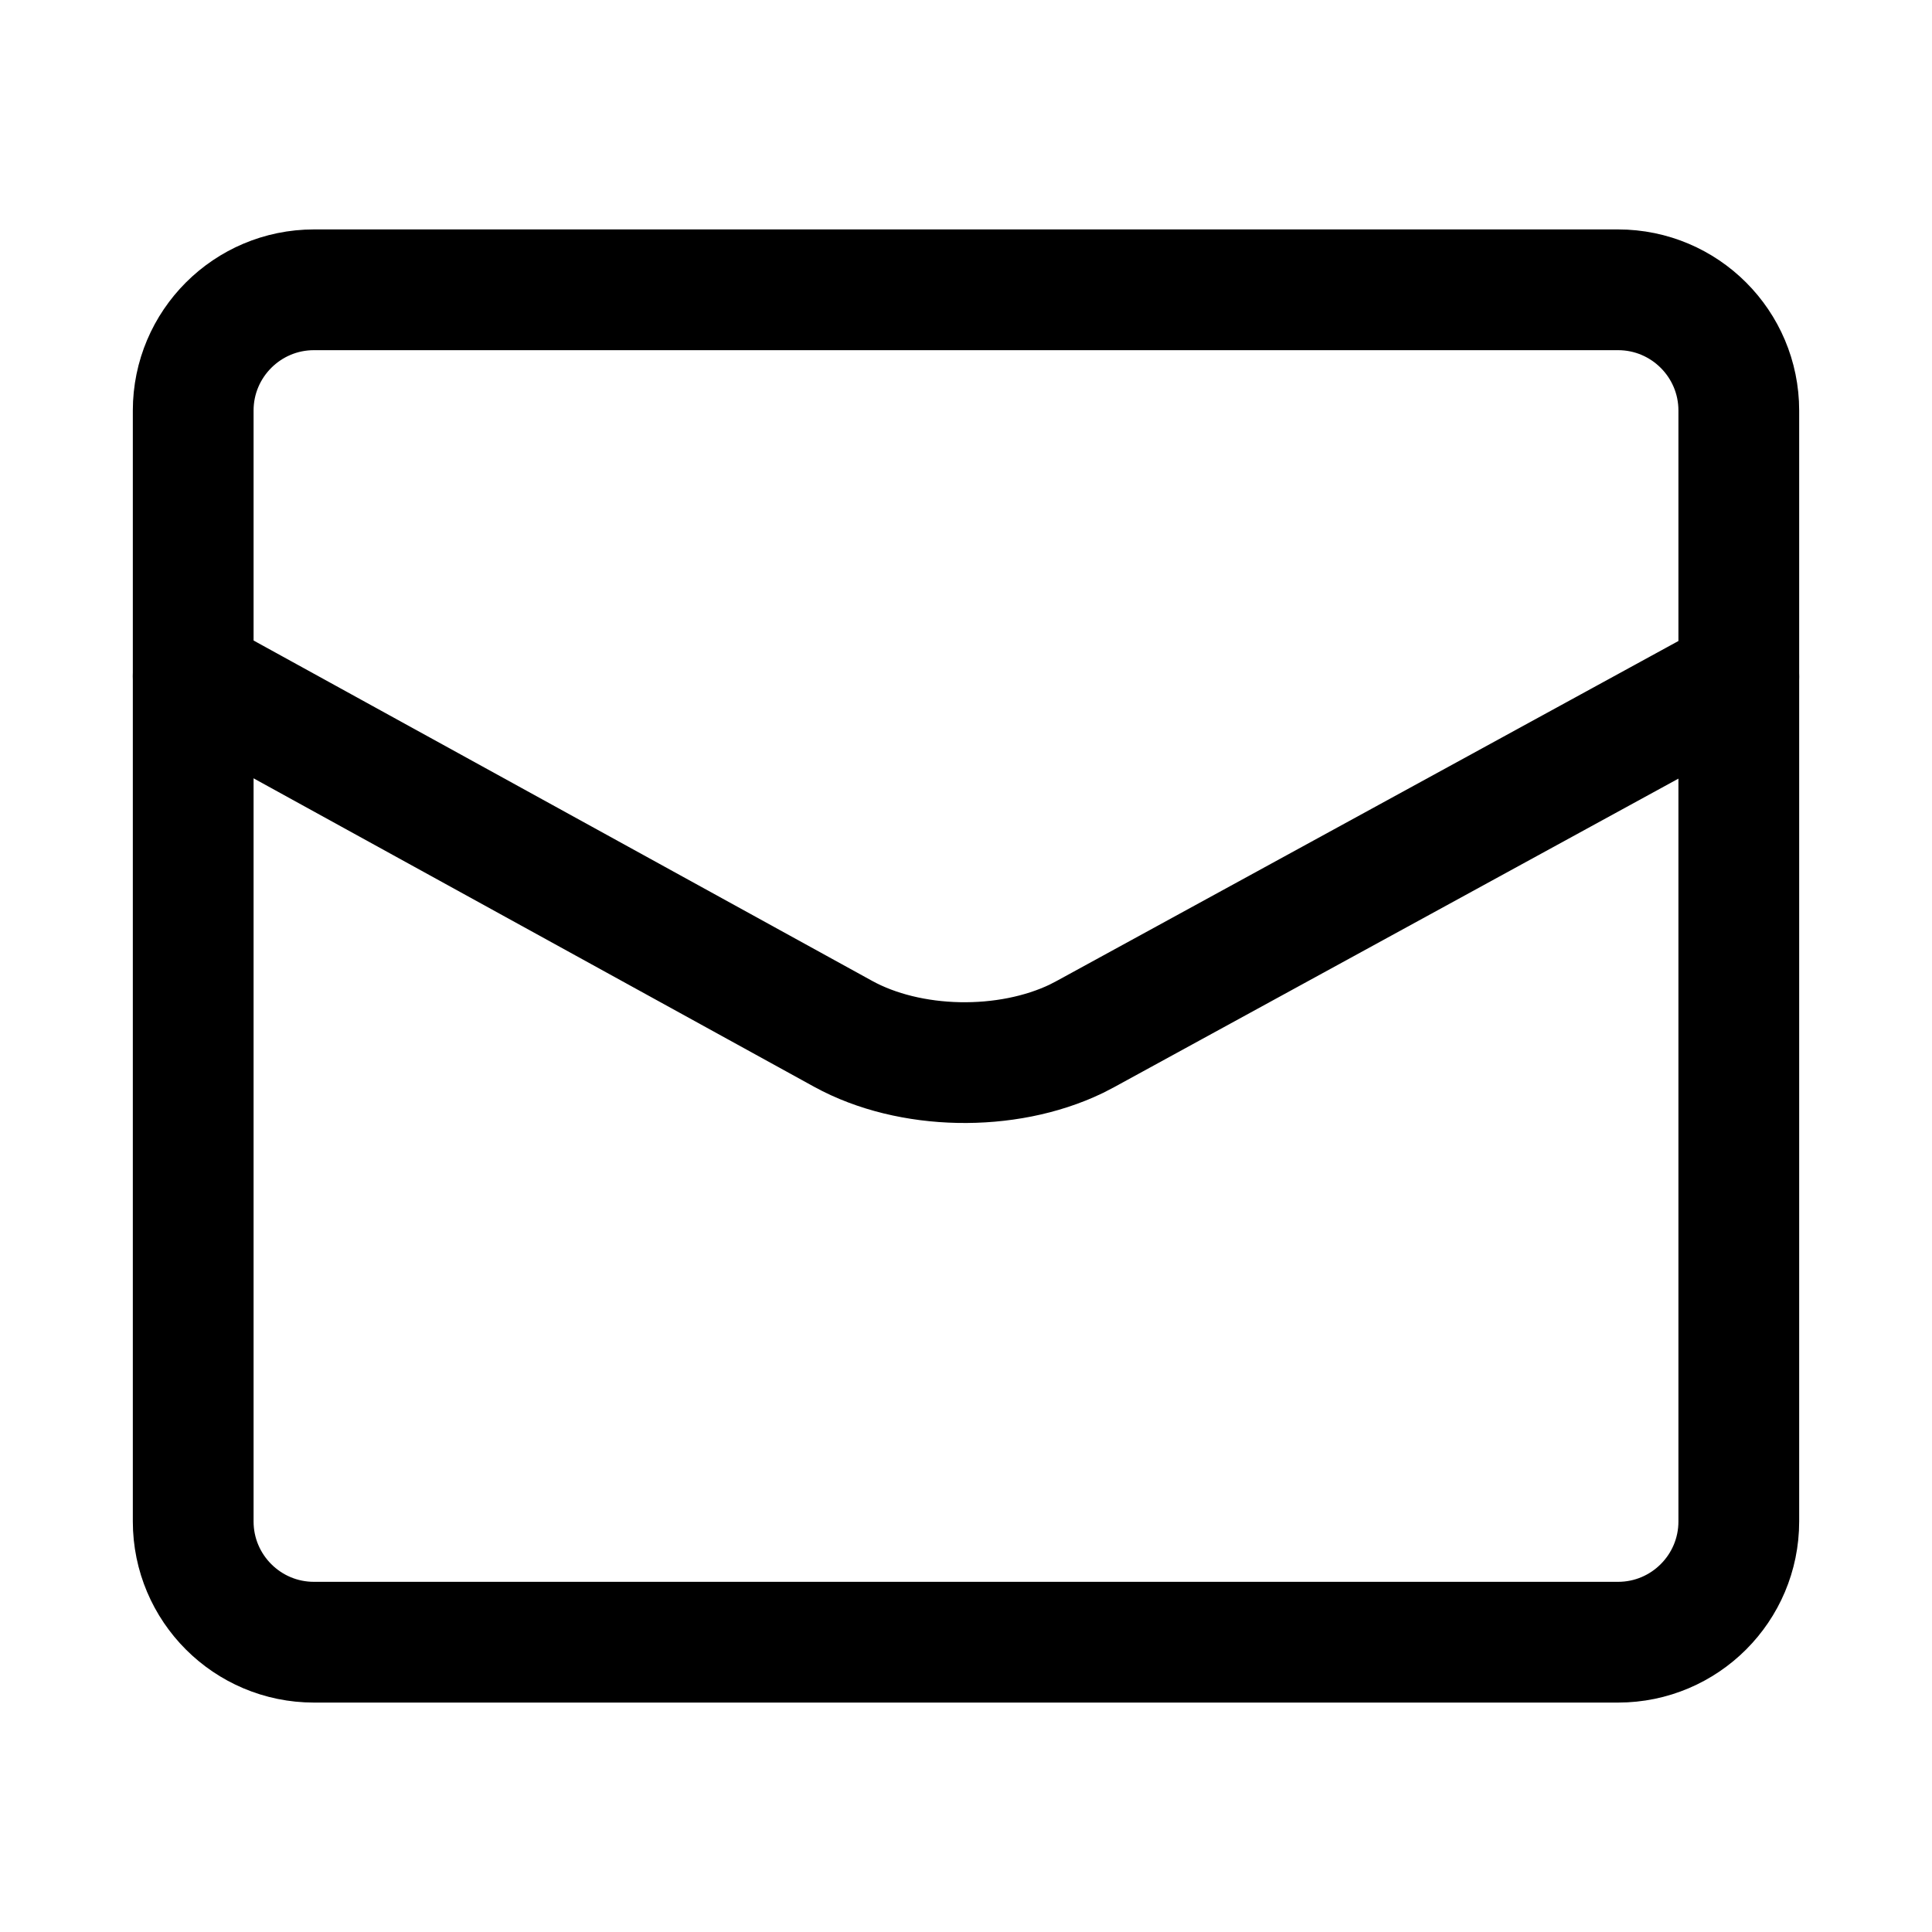
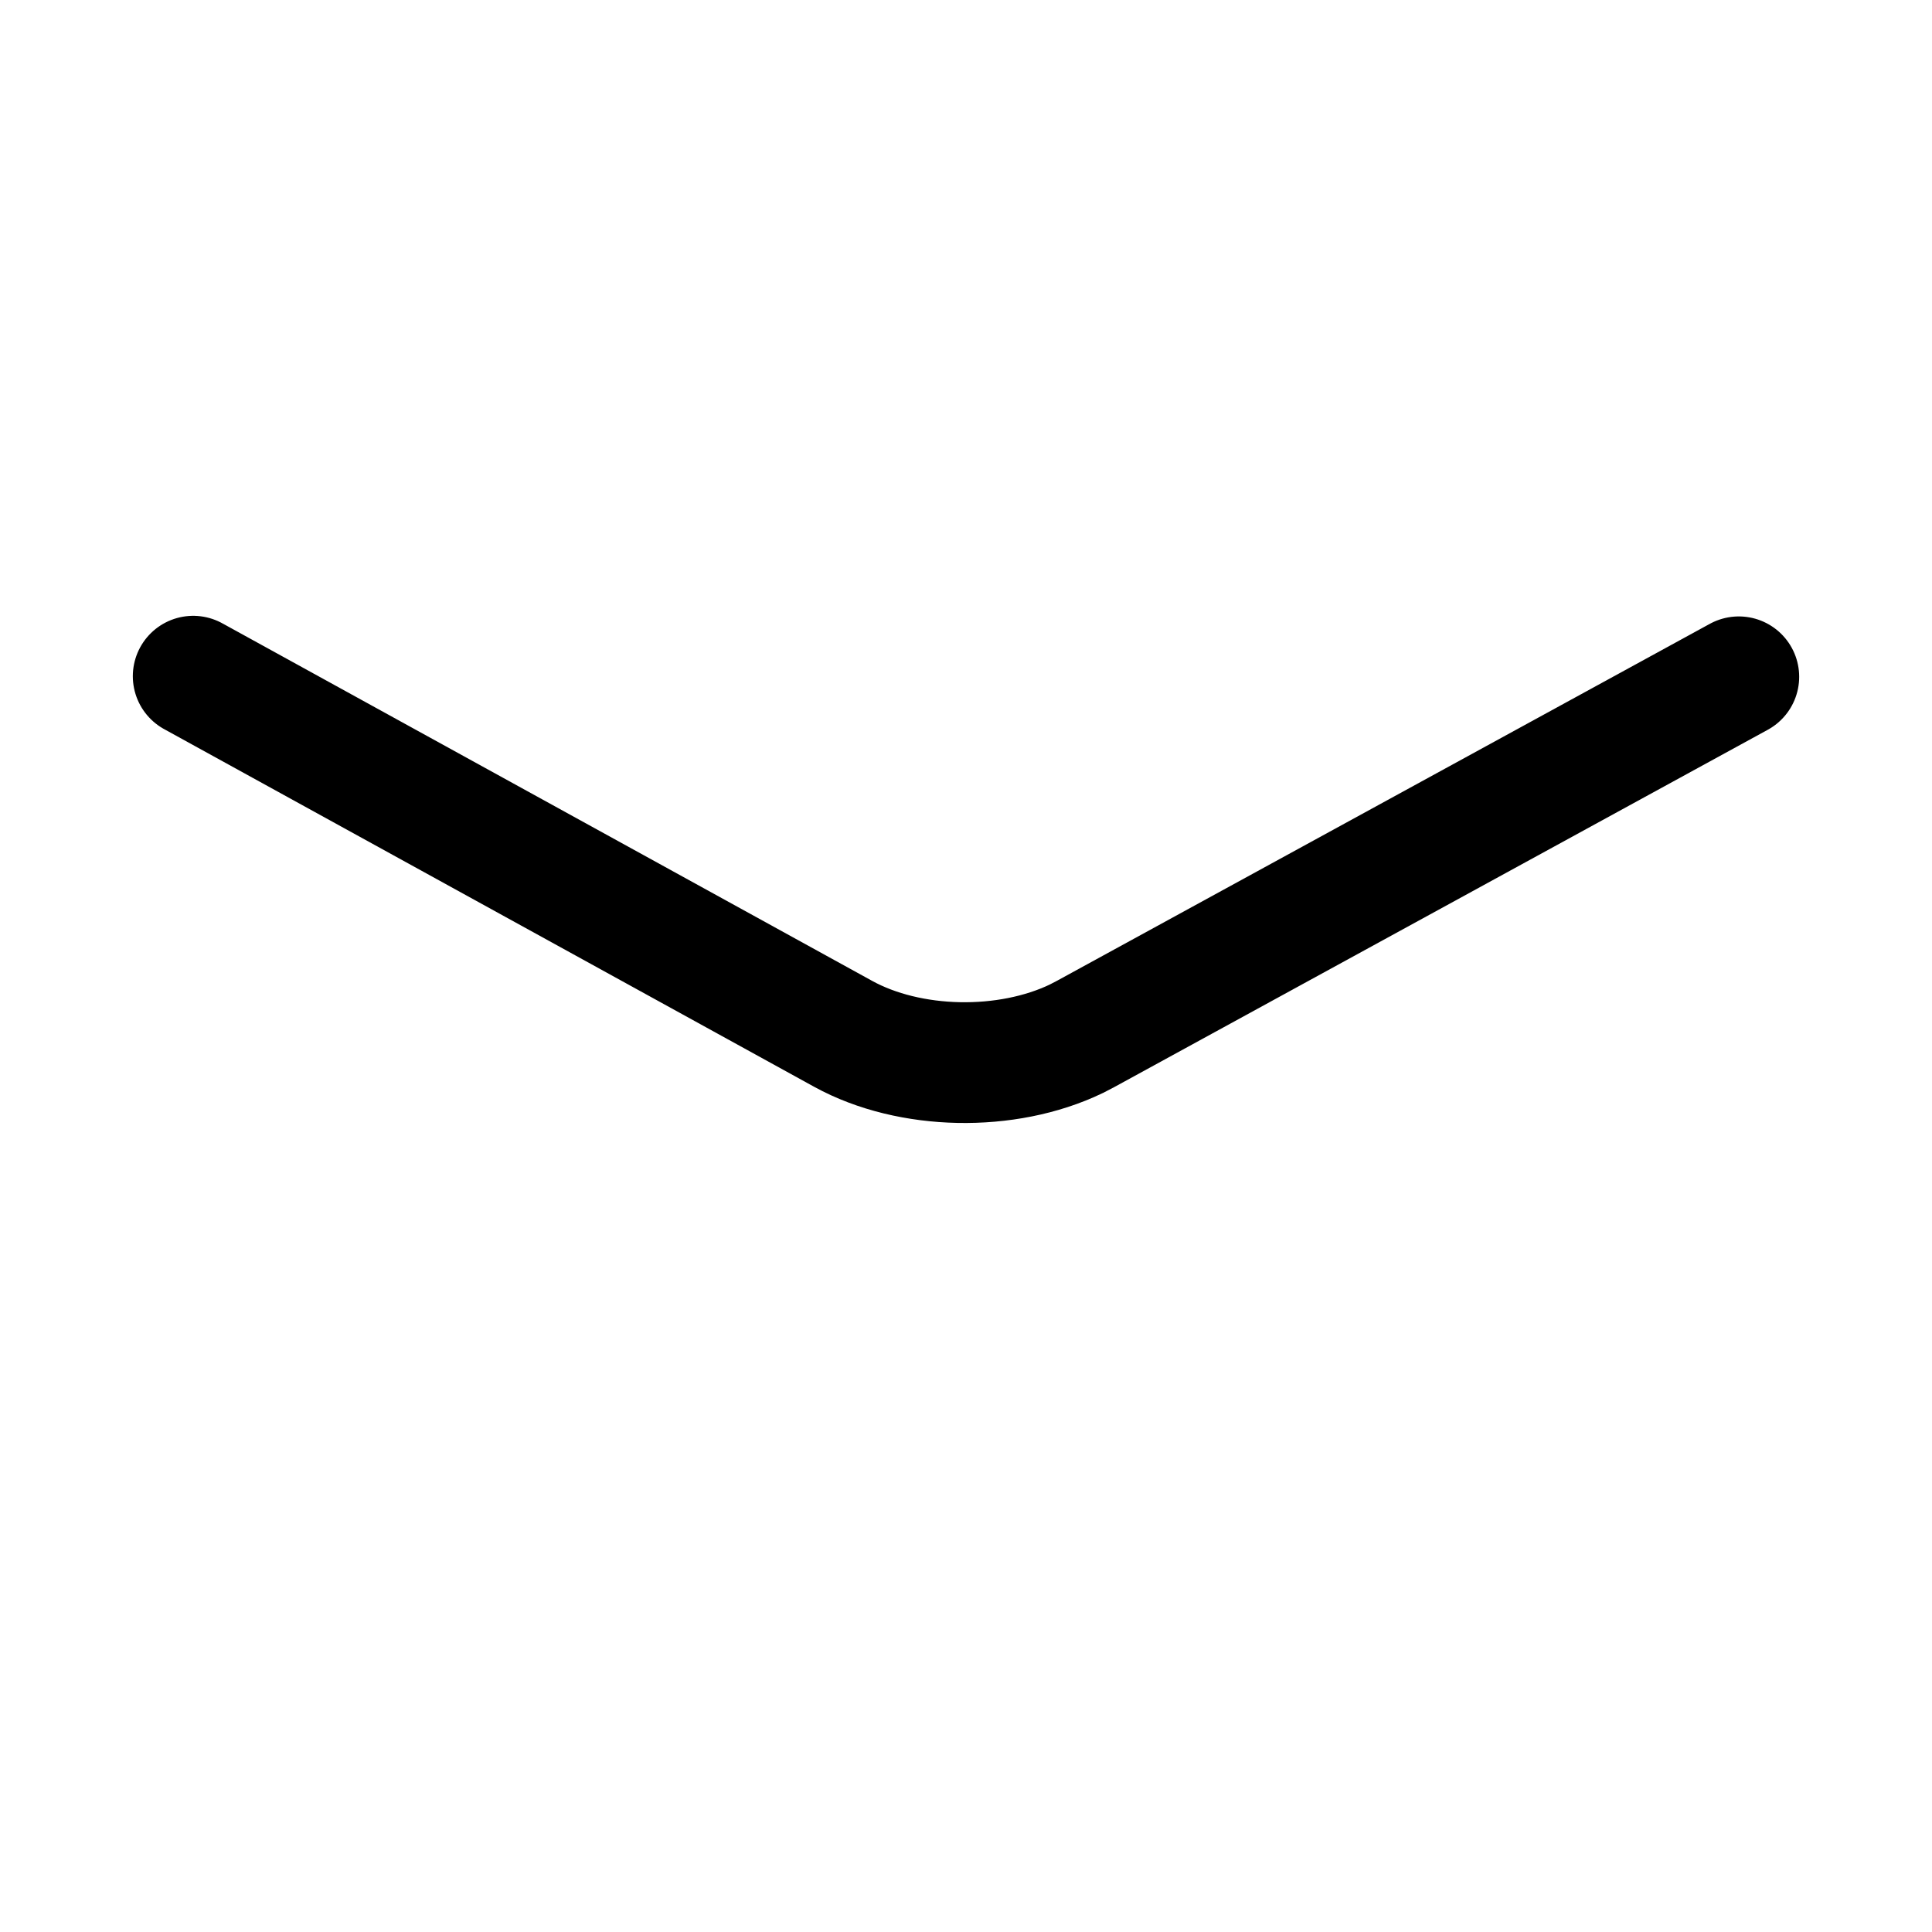
<svg xmlns="http://www.w3.org/2000/svg" width="16" height="16" viewBox="0 0 16 16" fill="none">
  <g id="æ¶æ¯">
-     <path id="Rectangle 2224" d="M1.6 3.4C1.6 2.848 2.048 2.4 2.6 2.4H13.4C13.952 2.4 14.4 2.848 14.4 3.4V12.6C14.4 13.152 13.952 13.6 13.4 13.6H2.6C2.048 13.6 1.6 13.152 1.6 12.6V3.4Z" stroke="#262729" stroke-opacity="0.85" style="stroke:#262729;stroke:color(display-p3 0.149 0.153 0.161);stroke-opacity:0.85;" stroke-linejoin="round" />
    <path id="è·¯å¾" d="M1.6 5.6L6.983 8.562C7.535 8.865 8.338 8.879 8.913 8.603L8.99 8.563L14.4 5.605" stroke="#464749" style="stroke:#464749;stroke:color(display-p3 0.275 0.278 0.286);stroke-opacity:1;" stroke-linecap="round" />
  </g>
</svg>